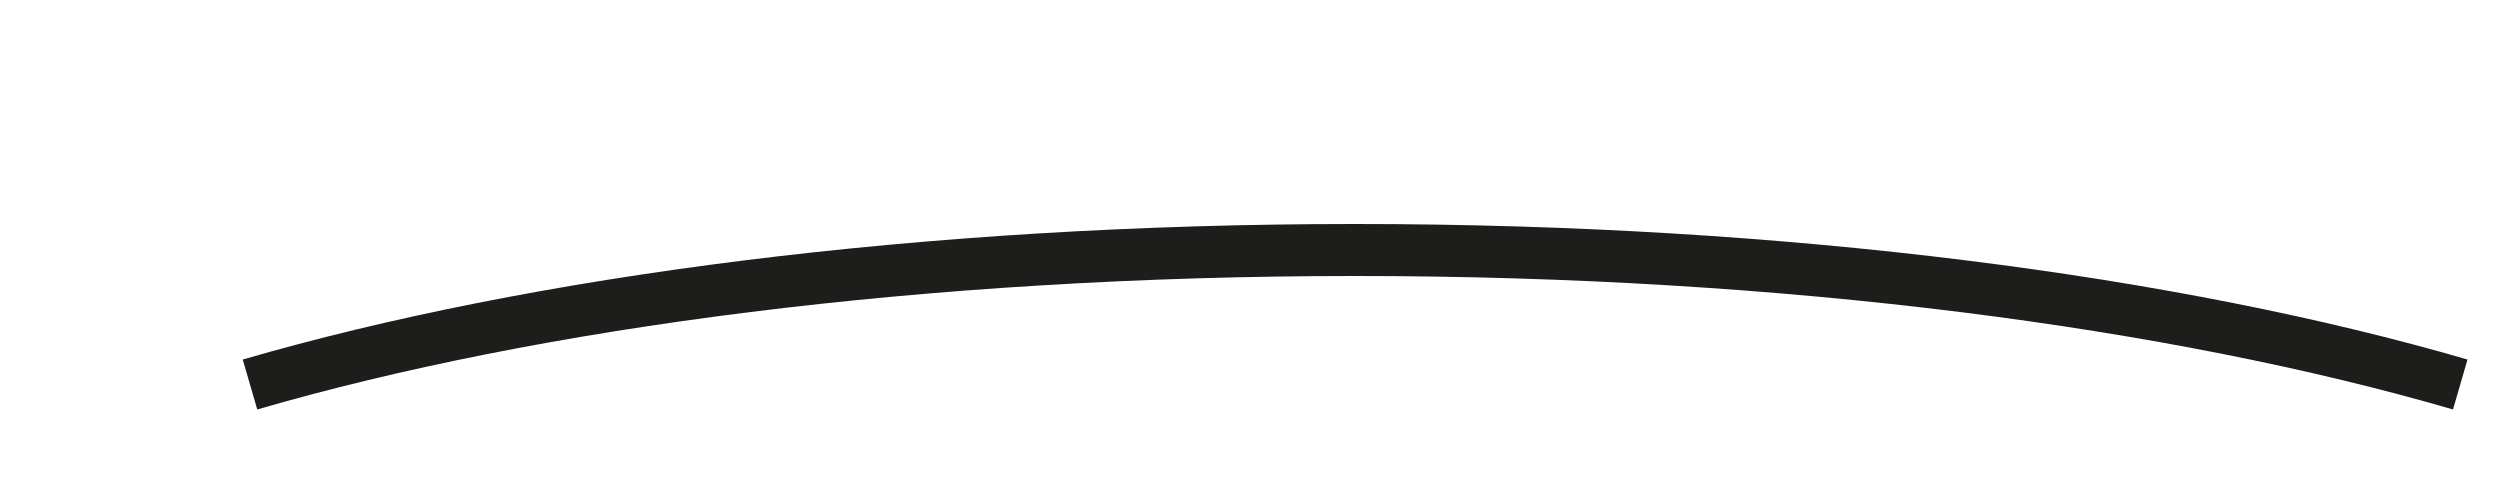
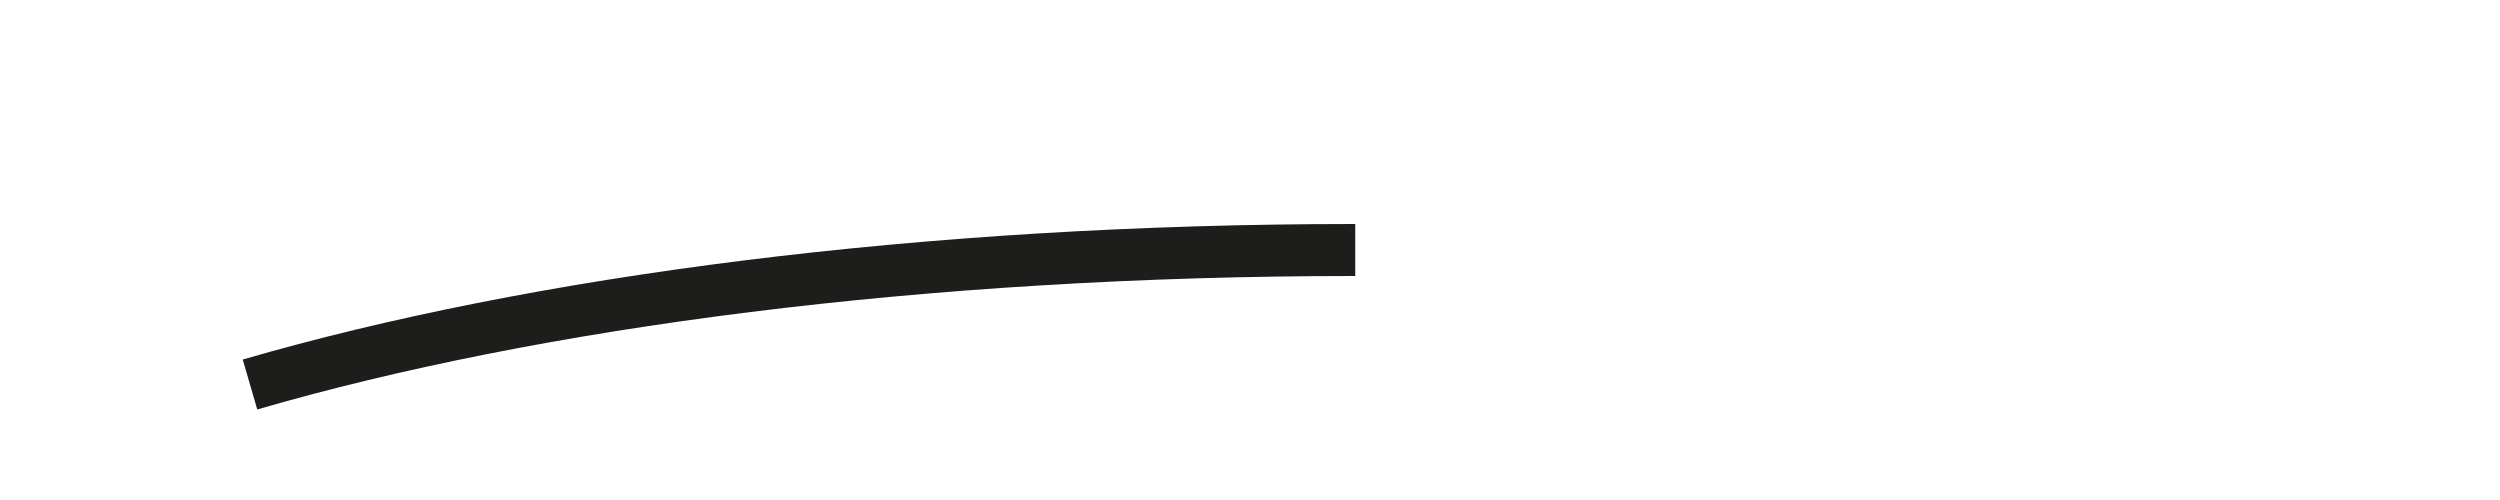
<svg xmlns="http://www.w3.org/2000/svg" fill="none" height="100%" overflow="visible" preserveAspectRatio="none" style="display: block;" viewBox="0 0 10 2" width="100%">
-   <path d="M1 1.538C2.139 1.207 3.692 1 5.421 1C7.15 1 8.703 1.207 9.841 1.538" id="Vector" stroke="#1D1D1B" stroke-miterlimit="3.864" stroke-width="0.208" />
+   <path d="M1 1.538C2.139 1.207 3.692 1 5.421 1" id="Vector" stroke="#1D1D1B" stroke-miterlimit="3.864" stroke-width="0.208" />
</svg>